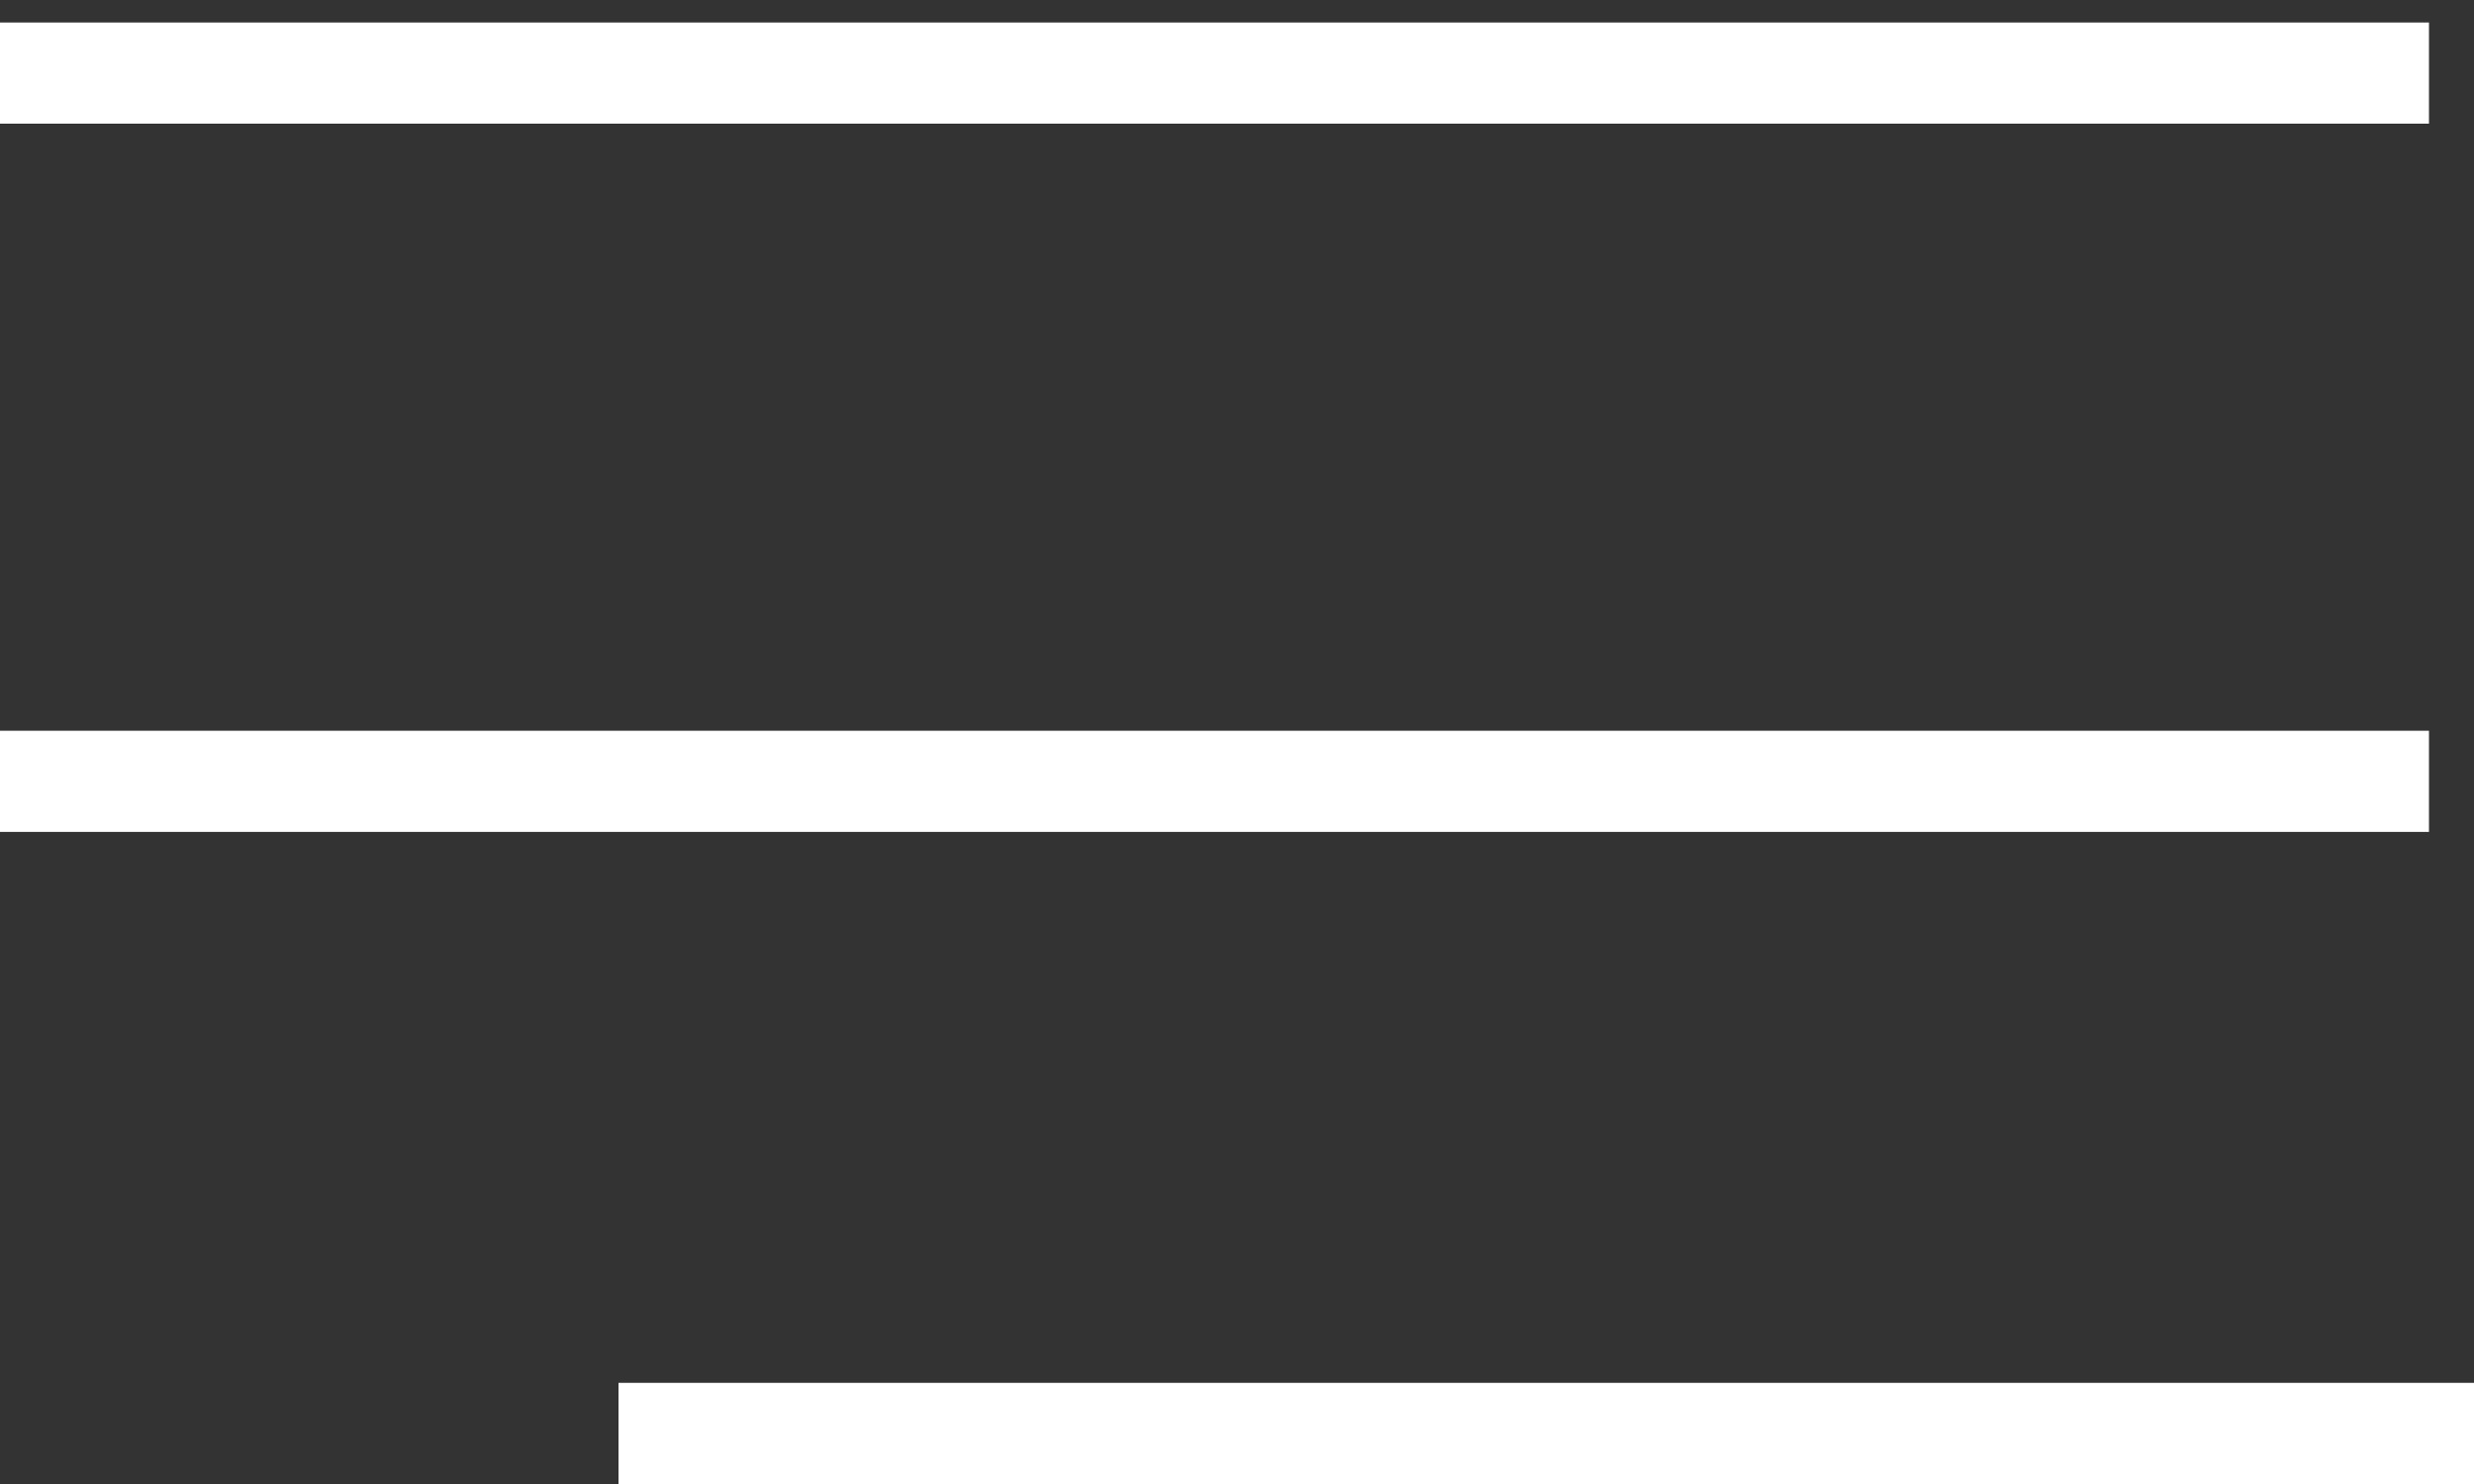
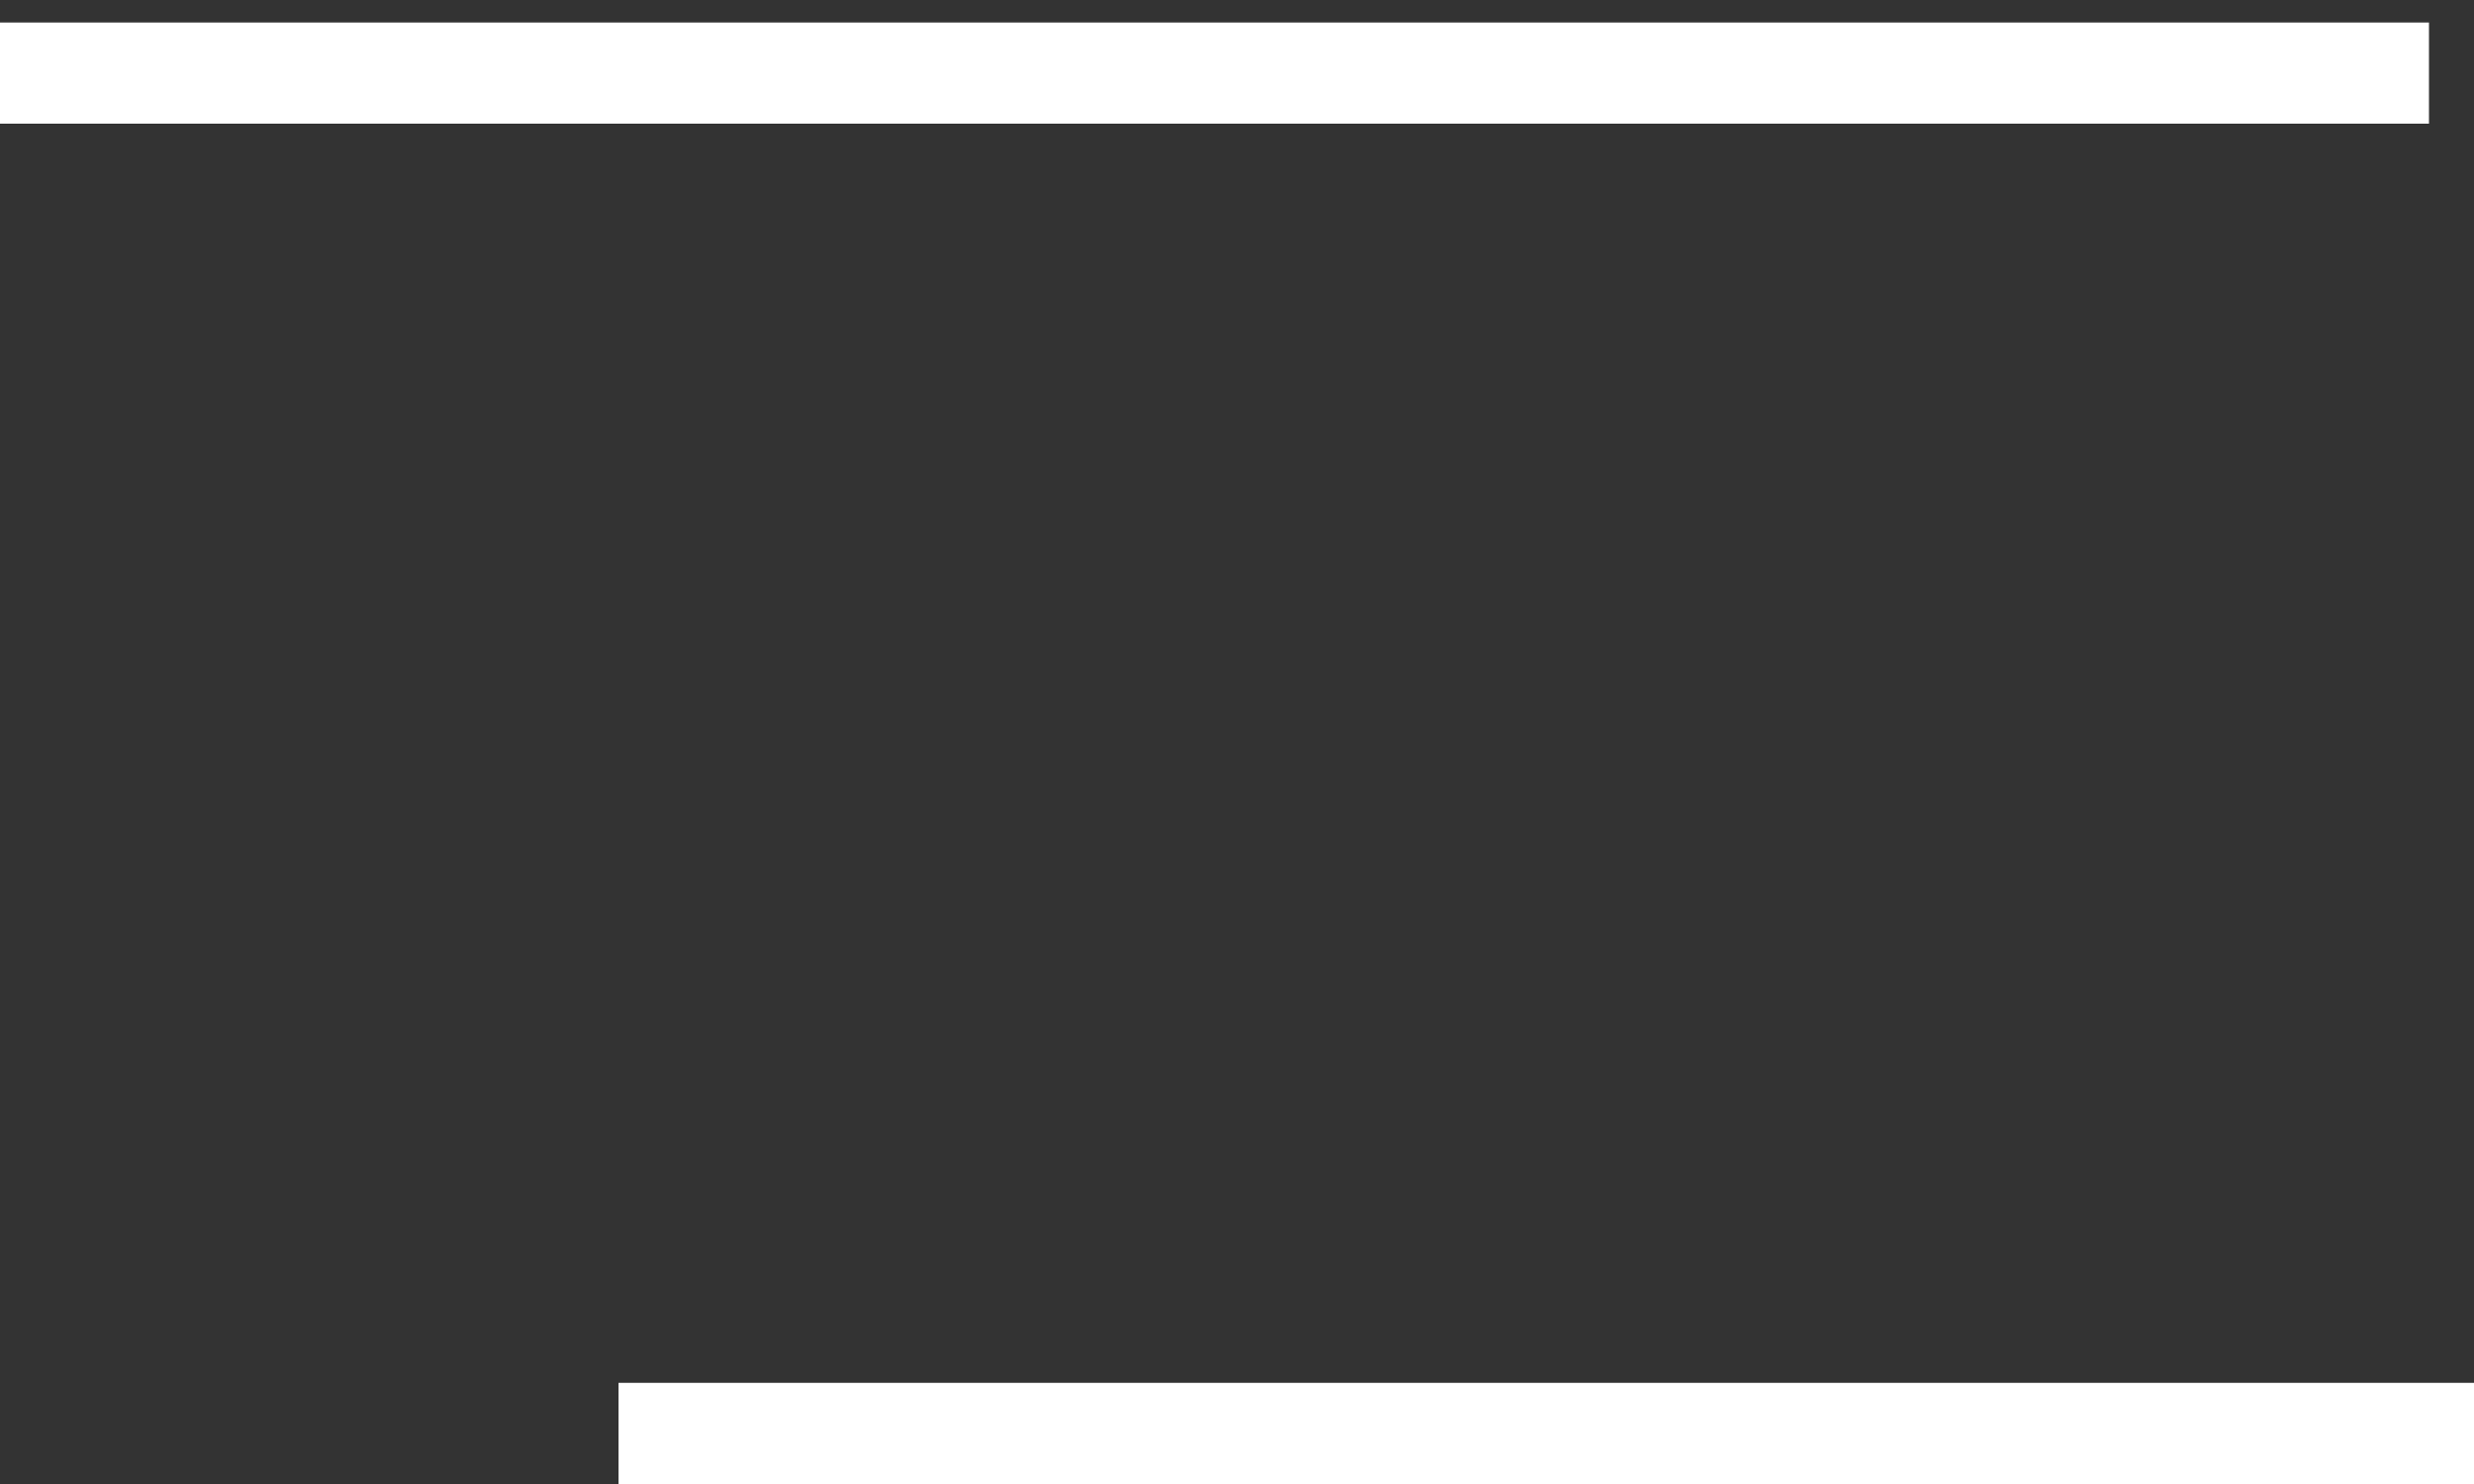
<svg xmlns="http://www.w3.org/2000/svg" width="20" height="12" viewBox="0 0 20 12" fill="none">
  <rect x="0" y="0" width="20" height="12" fill="#333333" stroke="none" />
  <line x1="3.57639e-08" y1="0.591" x2="19.636" y2="0.591" stroke="white" stroke-width="0.818" />
-   <line x1="3.57639e-08" y1="6.318" x2="19.636" y2="6.318" stroke="white" stroke-width="0.818" />
  <line x1="5" y1="11.591" x2="20" y2="11.591" stroke="white" stroke-width="0.818" />
</svg>